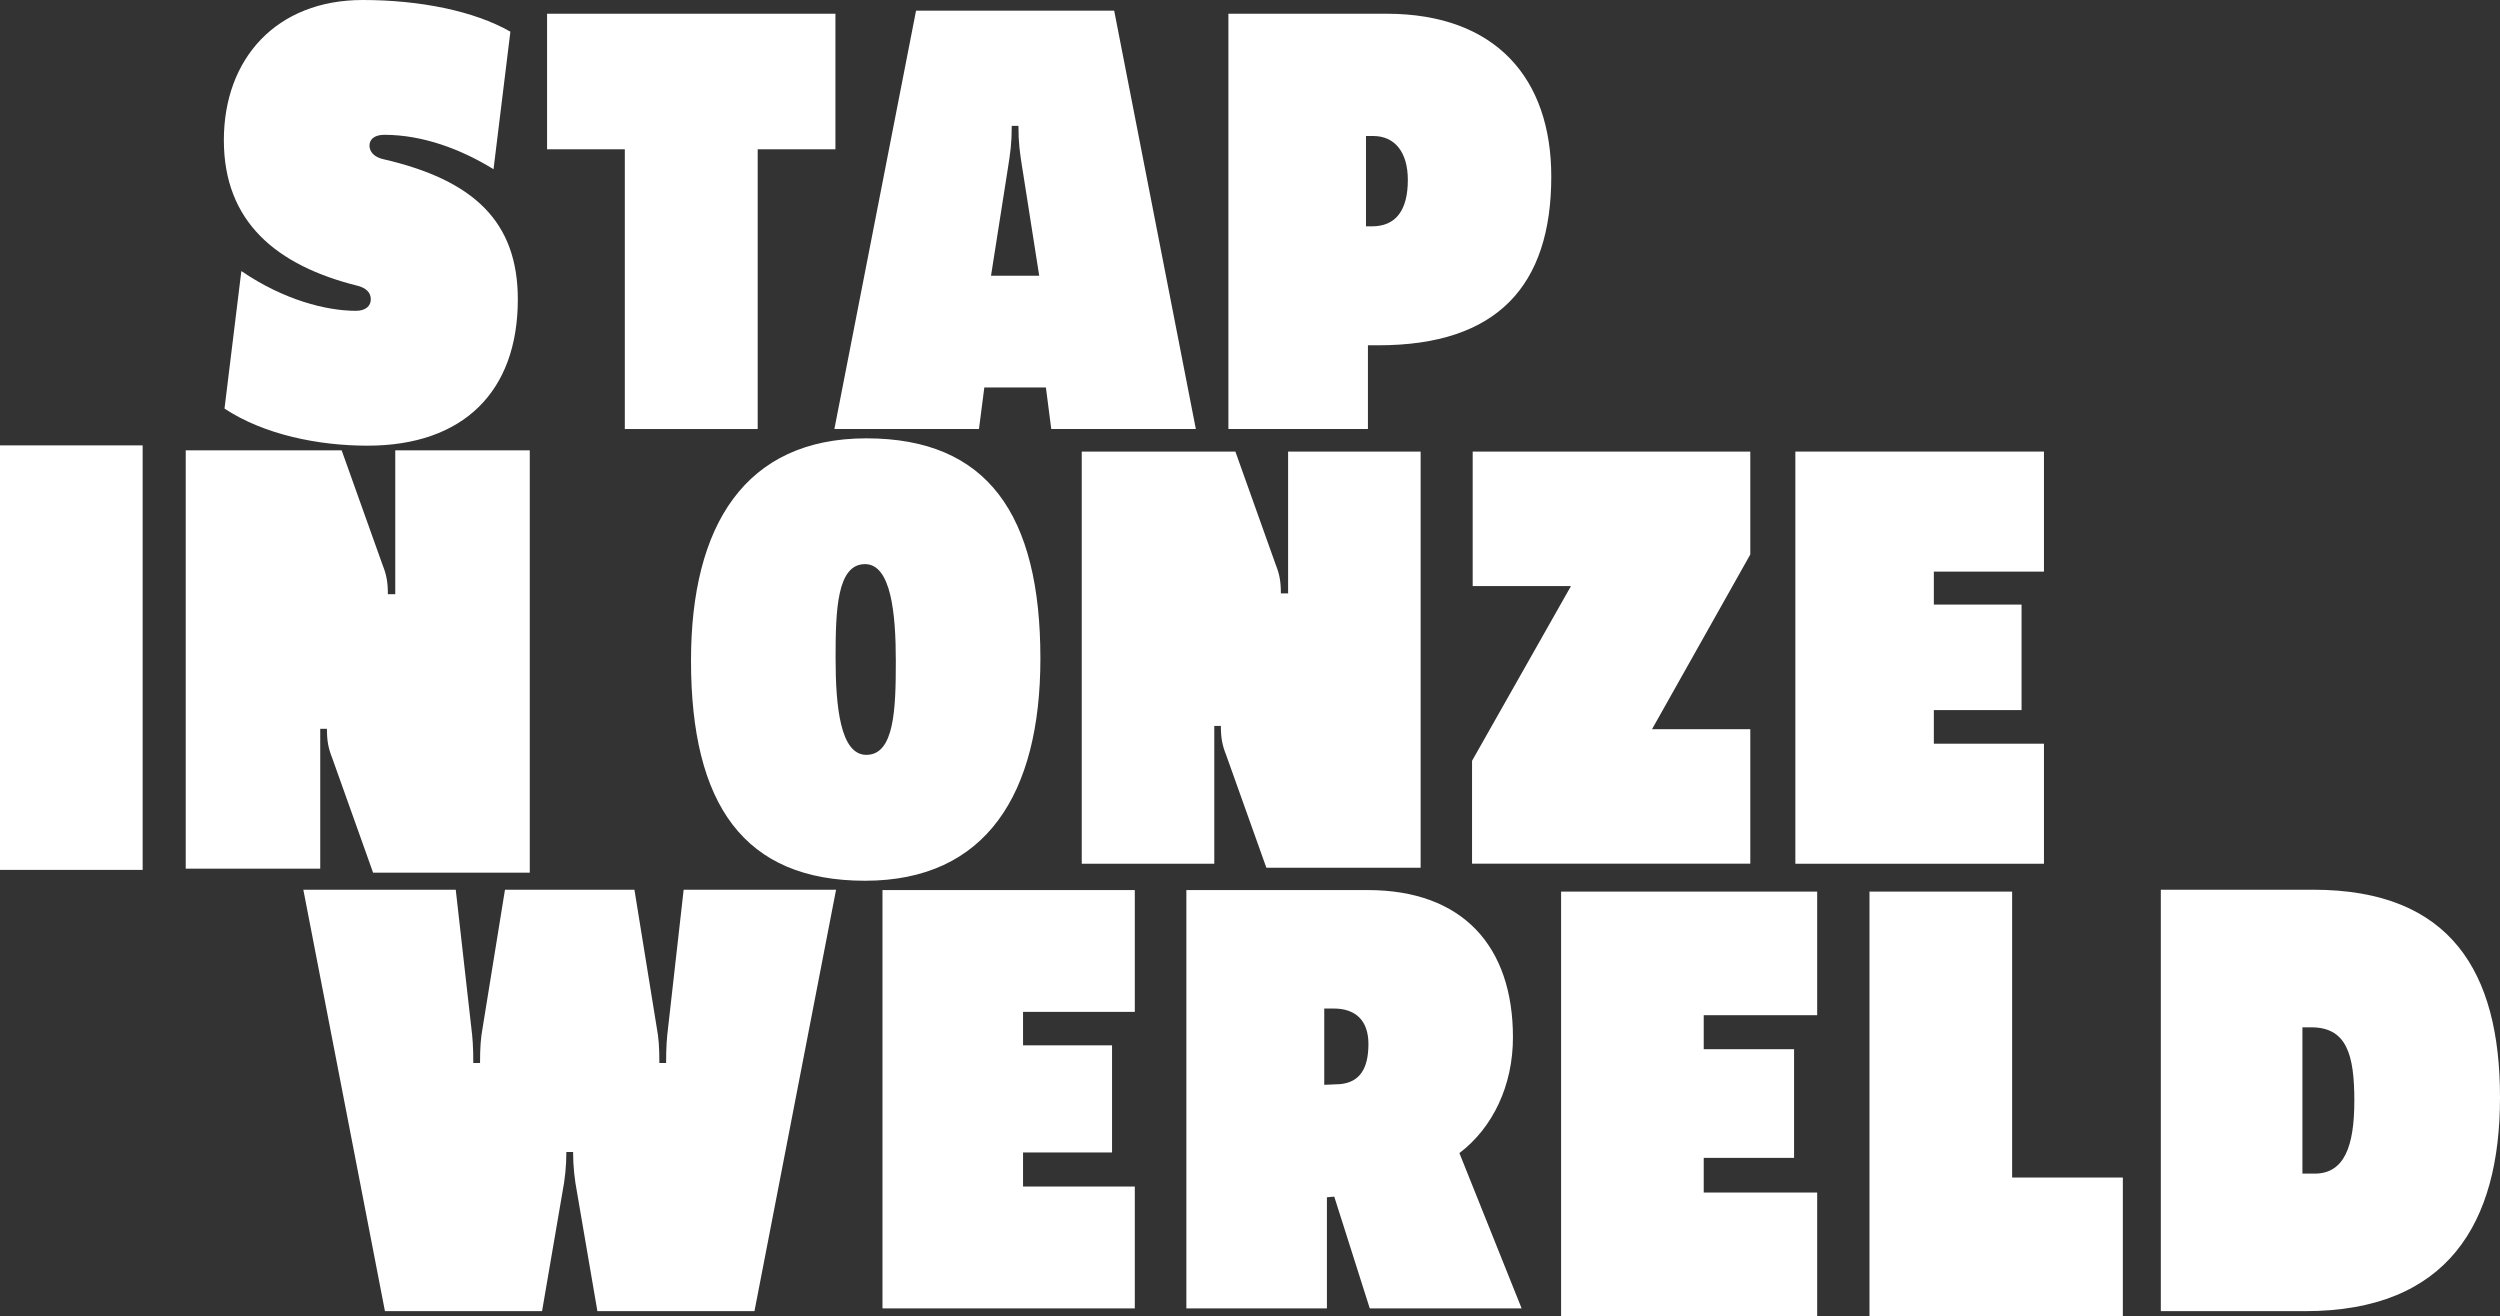
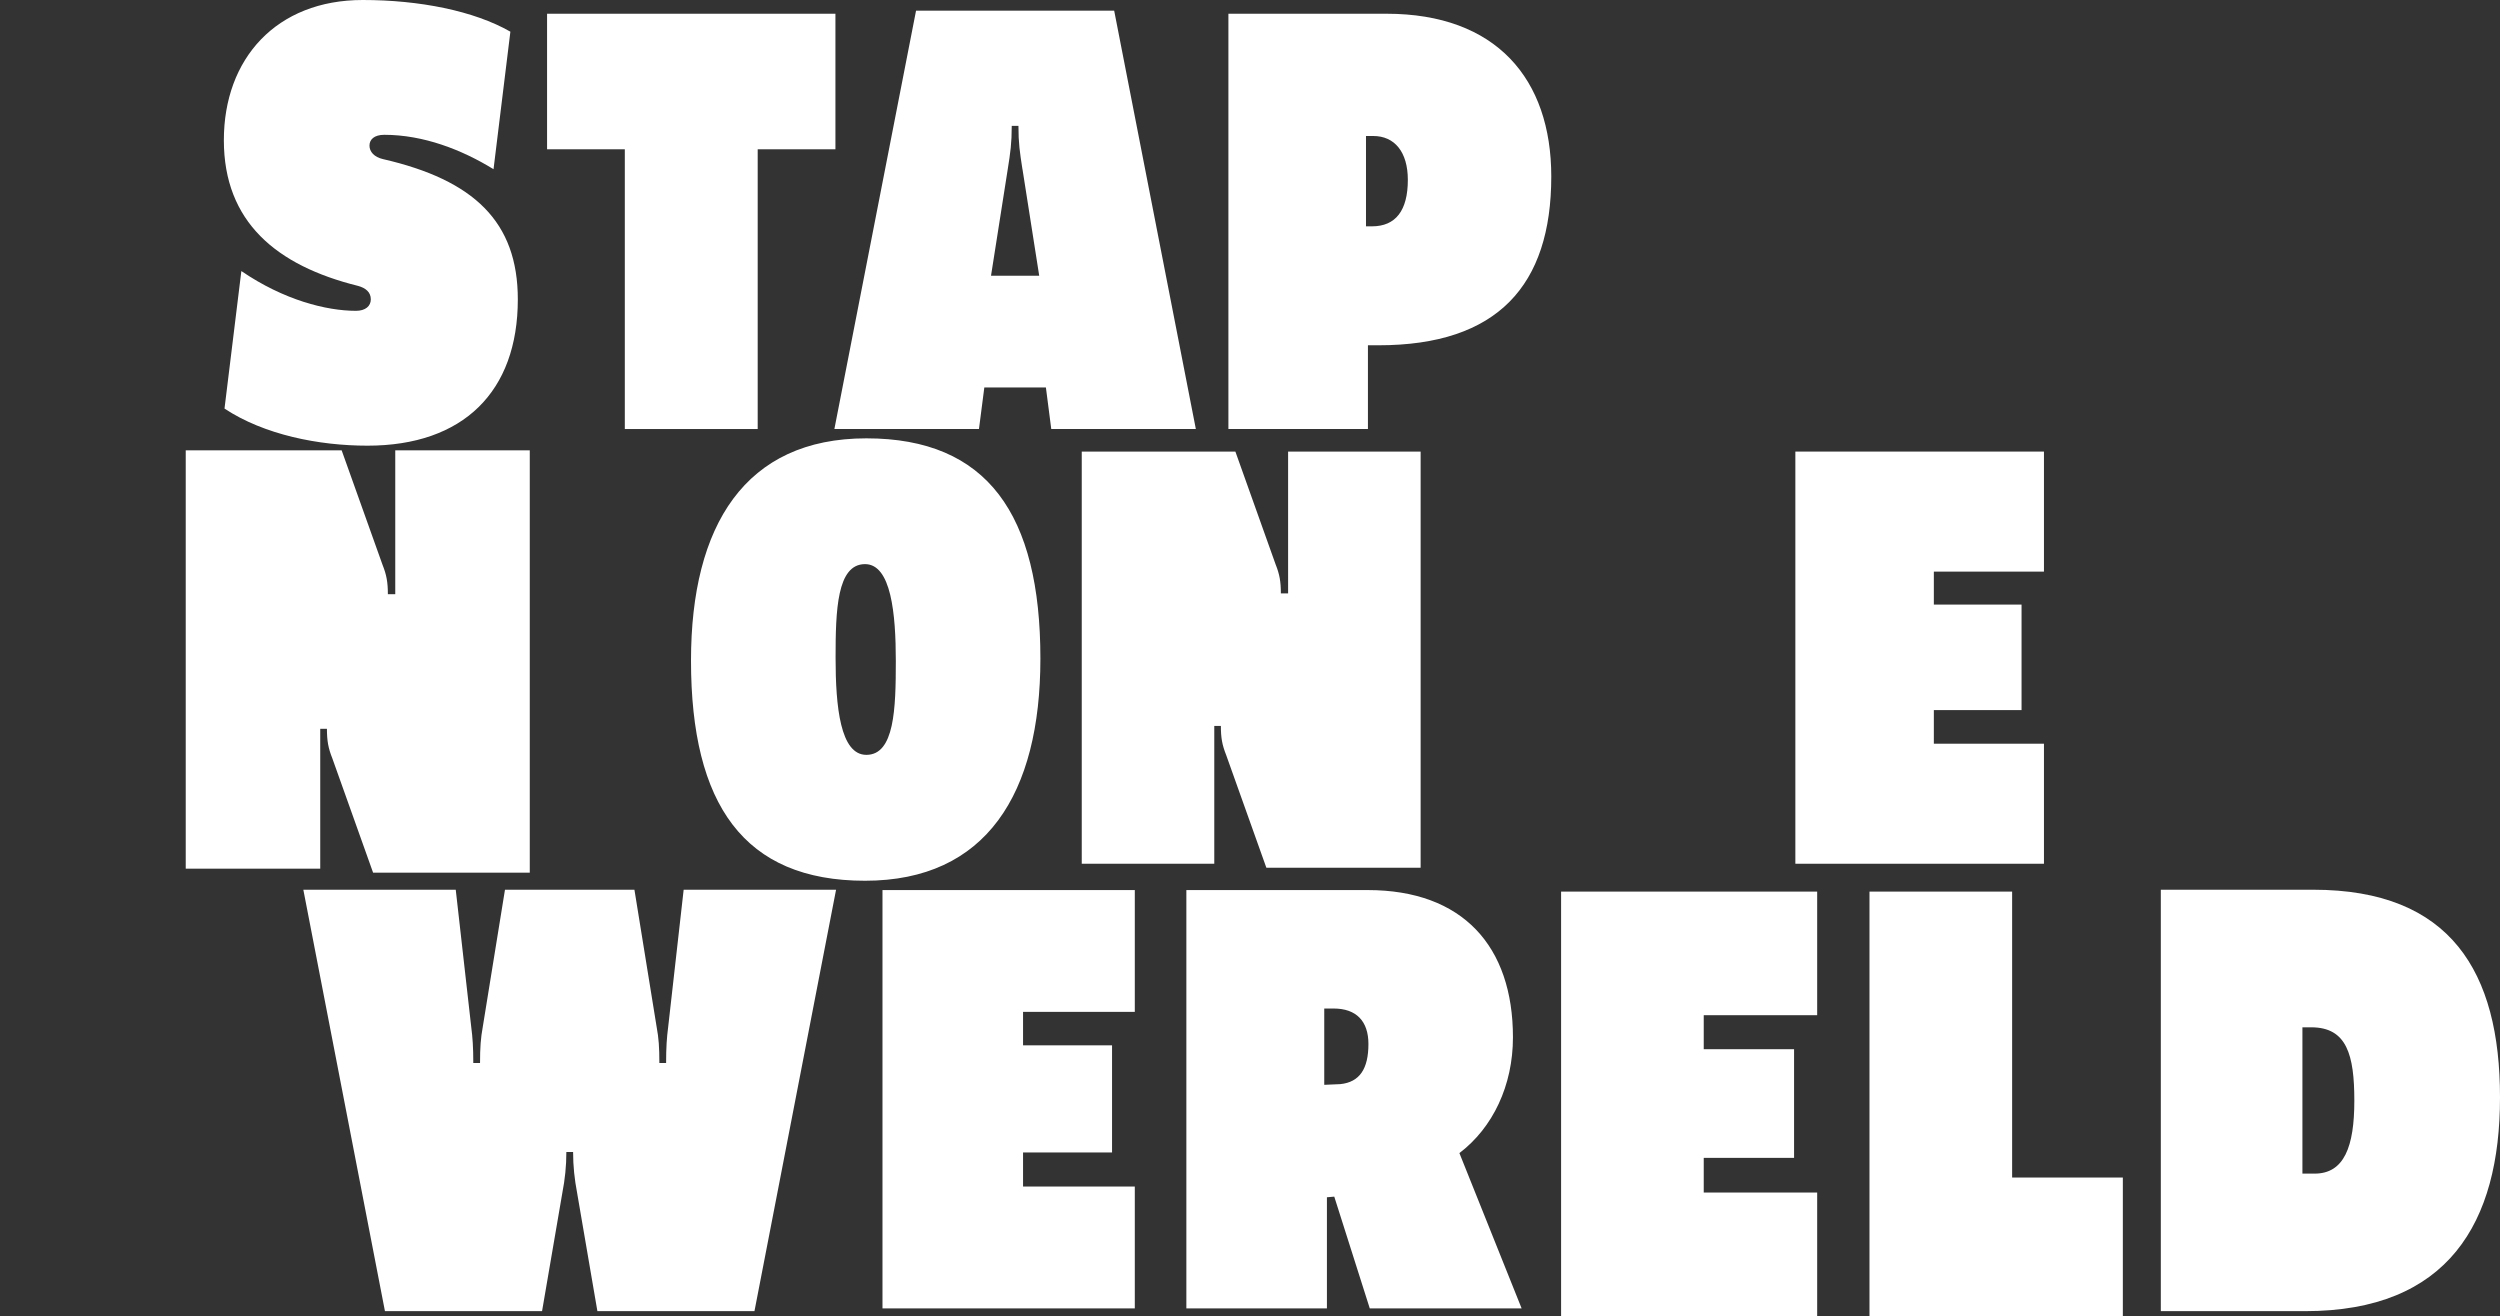
<svg xmlns="http://www.w3.org/2000/svg" viewBox="0 0 504.23 265.45">
  <rect x="0" y="0" width="504.23" height="265.45" fill="#333333" stroke="none" />
  <g style="isolation:isolate">
    <path d="M48.68 54.67c8.57 5.85 17.14 8.02 23.12 8.02 1.9 0 2.99-.95 2.99-2.31 0-1.5-1.09-2.31-2.58-2.72-16.46-4.08-27.06-12.92-27.06-29.38S55.75 0 73.16 0c11.42 0 22.44 2.18 29.78 6.39l-3.4 27.74c-6.39-3.94-14.14-6.94-22.03-6.94-2.04 0-2.99.95-2.99 2.18s.95 2.31 2.72 2.72c18.36 4.22 27.2 12.65 27.2 28.29 0 18.63-11.02 29.51-30.33 29.51-9.79 0-20.81-2.18-28.83-7.48l3.4-27.74Z" style="fill:#fff" />
  </g>
  <g style="isolation:isolate">
    <path d="M126.02 86.52V30.11h-15.68V2.77h58.16v27.34h-15.68v56.42h-26.8Z" style="fill:#fff" />
  </g>
  <g style="isolation:isolate">
    <path d="m212.03 86.52-1.08-8.37h-12.42l-1.08 8.37h-29.16l16.47-84.37h39.96l16.47 84.37h-29.16Zm-5.81-52.37c-.54-3.51-.81-5.26-.81-8.77h-1.35c0 3.51-.27 5.4-.81 8.77l-3.37 21.46h9.72l-3.37-21.46Z" style="fill:#fff" />
  </g>
  <g style="isolation:isolate">
    <path d="M247.76 86.52V2.77h31.89c22.11 0 33.23 13.13 33.23 32.83 0 21.98-10.85 34.04-34.84 34.04h-2.14v16.88h-28.14Zm28.95-40.87c4.82 0 7.24-3.22 7.24-9.38 0-5.63-2.68-8.84-6.97-8.84h-1.47v18.22h1.21Z" style="fill:#fff" />
  </g>
  <g style="isolation:isolate">
-     <path d="M0 175.45V89.83h28.77v85.62H0Z" style="fill:#fff" />
-   </g>
+     </g>
  <path d="m75.25 176.01-8.23-23.08c-.81-2.02-1.08-3.51-1.08-5.94h-1.35v28.21H37.46V90.83h31.45l8.24 23.08c.81 2.02 1.08 3.51 1.08 5.94h1.49V90.83h27.13v85.18H75.26ZM209.84 132.82c0 27.27-10.93 44.82-35.37 44.82s-35.1-15.39-35.1-44.41c0-27.27 10.93-44.82 35.37-44.82s35.1 15.39 35.1 44.41Zm-41.31-.14c0 9.85.95 19.57 6.21 19.57 5.67 0 5.94-9.31 5.94-18.9s-.94-19.57-6.21-19.57c-5.67 0-5.94 9.32-5.94 18.9Z" style="fill:#fff" />
  <g style="isolation:isolate">
    <path d="m255.41 175-8.11-22.74c-.8-2-1.06-3.46-1.06-5.85h-1.33v27.8h-26.73V91.09h30.99l8.11 22.74c.8 2 1.06 3.46 1.06 5.85h1.46V91.09h26.73v83.92h-31.12Z" style="fill:#fff" />
  </g>
  <g style="isolation:isolate">
-     <path d="M296.9 174.2v-20.75l19.95-35.24h-19.82V91.08h55.99v20.75l-19.82 35.24h19.82v27.13H296.9Z" style="fill:#fff" />
-   </g>
+     </g>
  <g style="isolation:isolate">
    <path d="M362.11 174.2V91.08h50.14v24.21h-22.21v6.65h17.69v21.28h-17.69V150h22.21v24.21h-50.14Z" style="fill:#fff" />
  </g>
  <g style="isolation:isolate">
-     <path d="m120.49 264.45-4.08-23.8c-.54-2.86-.82-5.44-.82-8.3h-1.36c0 2.86-.27 5.44-.82 8.3l-4.08 23.8H77.64l-16.46-85h30.74l3.13 27.74c.27 2.04.41 4.08.41 7.21h1.36c0-3.13.14-5.03.54-7.21l4.49-27.74h26.11l4.49 27.74c.41 2.18.54 4.08.54 7.21h1.36c0-3.13.14-5.17.41-7.21l3.13-27.74h30.74l-16.46 85h-31.69Z" style="fill:#fff" />
+     <path d="m120.49 264.45-4.08-23.8c-.54-2.86-.82-5.44-.82-8.3h-1.36c0 2.86-.27 5.44-.82 8.3l-4.08 23.8H77.64l-16.46-85h30.74l3.13 27.74c.27 2.04.41 4.08.41 7.21h1.36c0-3.13.14-5.03.54-7.21l4.49-27.74h26.11l4.49 27.74c.41 2.18.54 4.08.54 7.21h1.36c0-3.13.14-5.17.41-7.21l3.13-27.74h30.74l-16.46 85Z" style="fill:#fff" />
  </g>
  <path d="M177.99 263.89v-84.37h50.89v24.57h-22.54v6.75h17.95v21.6h-17.95v6.88h22.54v24.57h-50.89ZM276.27 263.89l-7.16-22.54-1.48.13v22.41h-28.35v-84.37h36.58c19.17 0 29.29 11.34 29.29 29.7 0 9.72-4.05 18.22-10.8 23.35l12.55 31.32h-30.64Zm-5.94-45.23c3.91-.4 5.67-3.1 5.67-8.1 0-4.59-2.43-7.15-7.02-7.15h-1.89v15.39l3.24-.14ZM314.86 265.45v-85.62h51.65v24.93h-22.88v6.85h18.22v21.92h-18.22v6.99h22.88v24.93h-51.65ZM377.06 265.45v-85.62h28.77v57.67h22.33v27.95h-51.1Z" style="fill:#fff" />
  <g style="isolation:isolate">
    <path d="M435.82 264.45v-85h30.74c27.74 0 37.67 16.59 37.67 41.89s-10.47 43.11-39.3 43.11h-29.1Zm31.01-27.74c5.98 0 8.02-5.44 8.02-14.69s-1.5-14.82-8.7-14.82h-1.77v29.51h2.45Z" style="fill:#fff" />
  </g>
</svg>